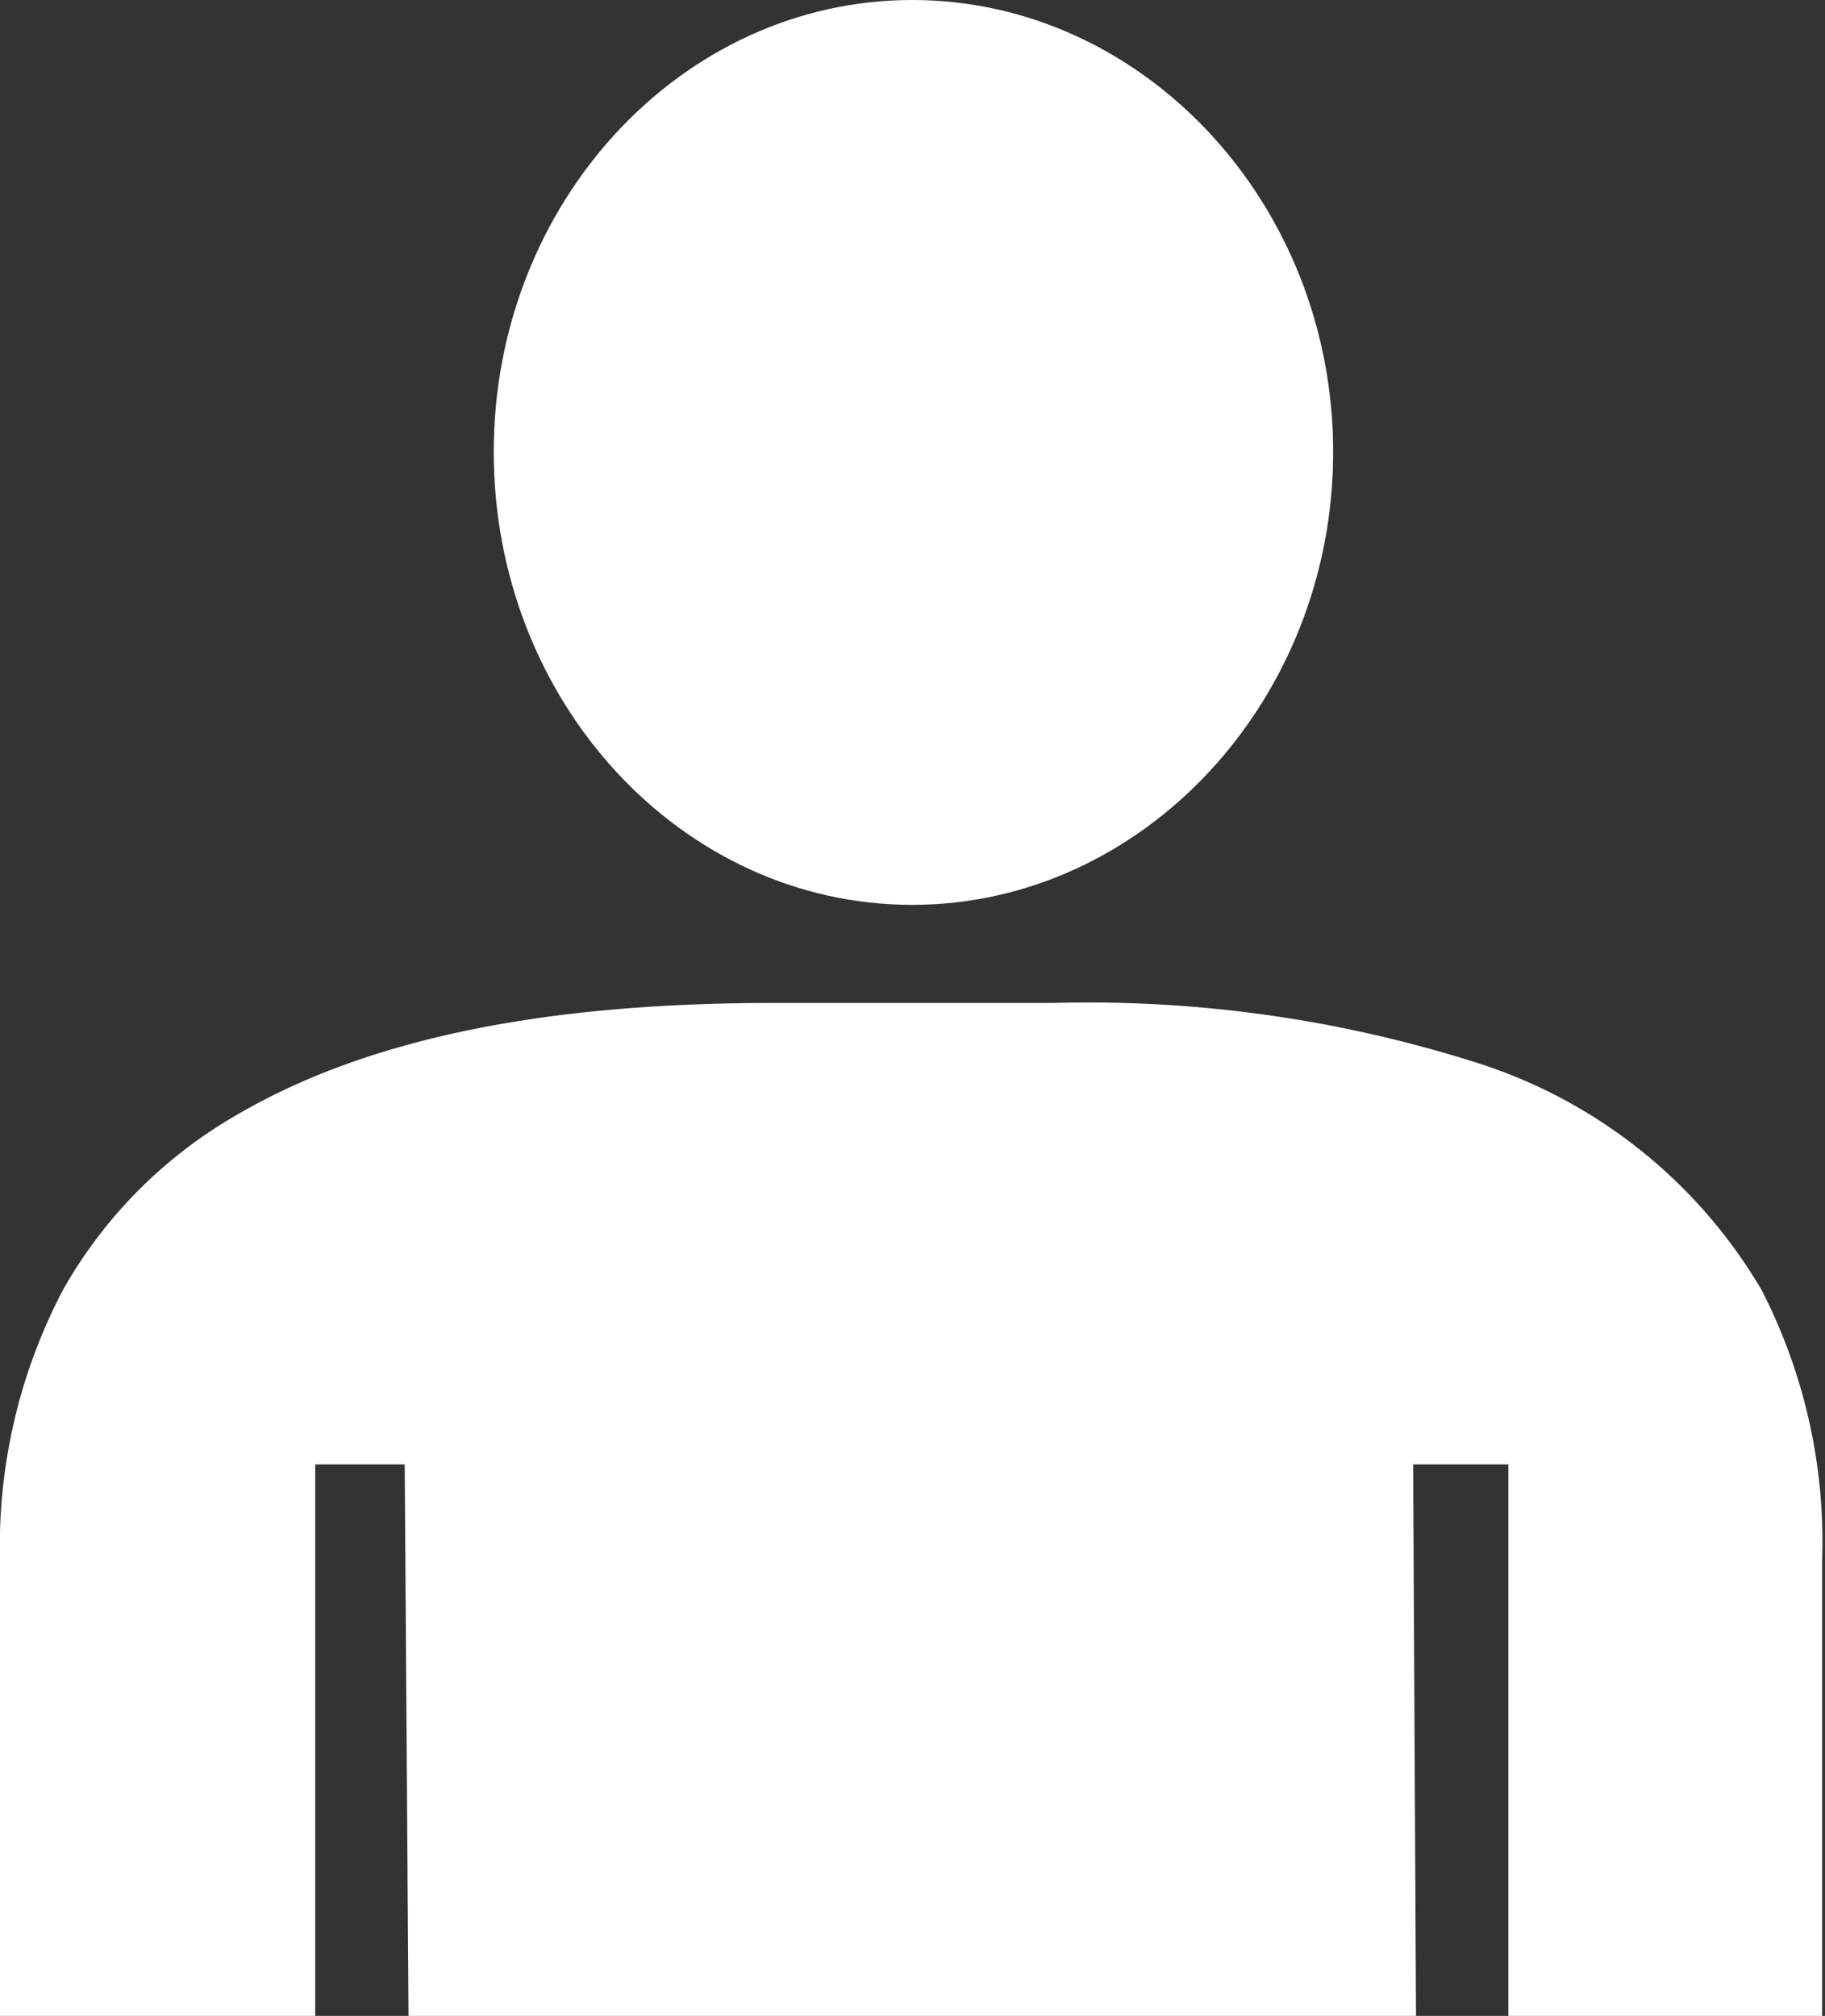
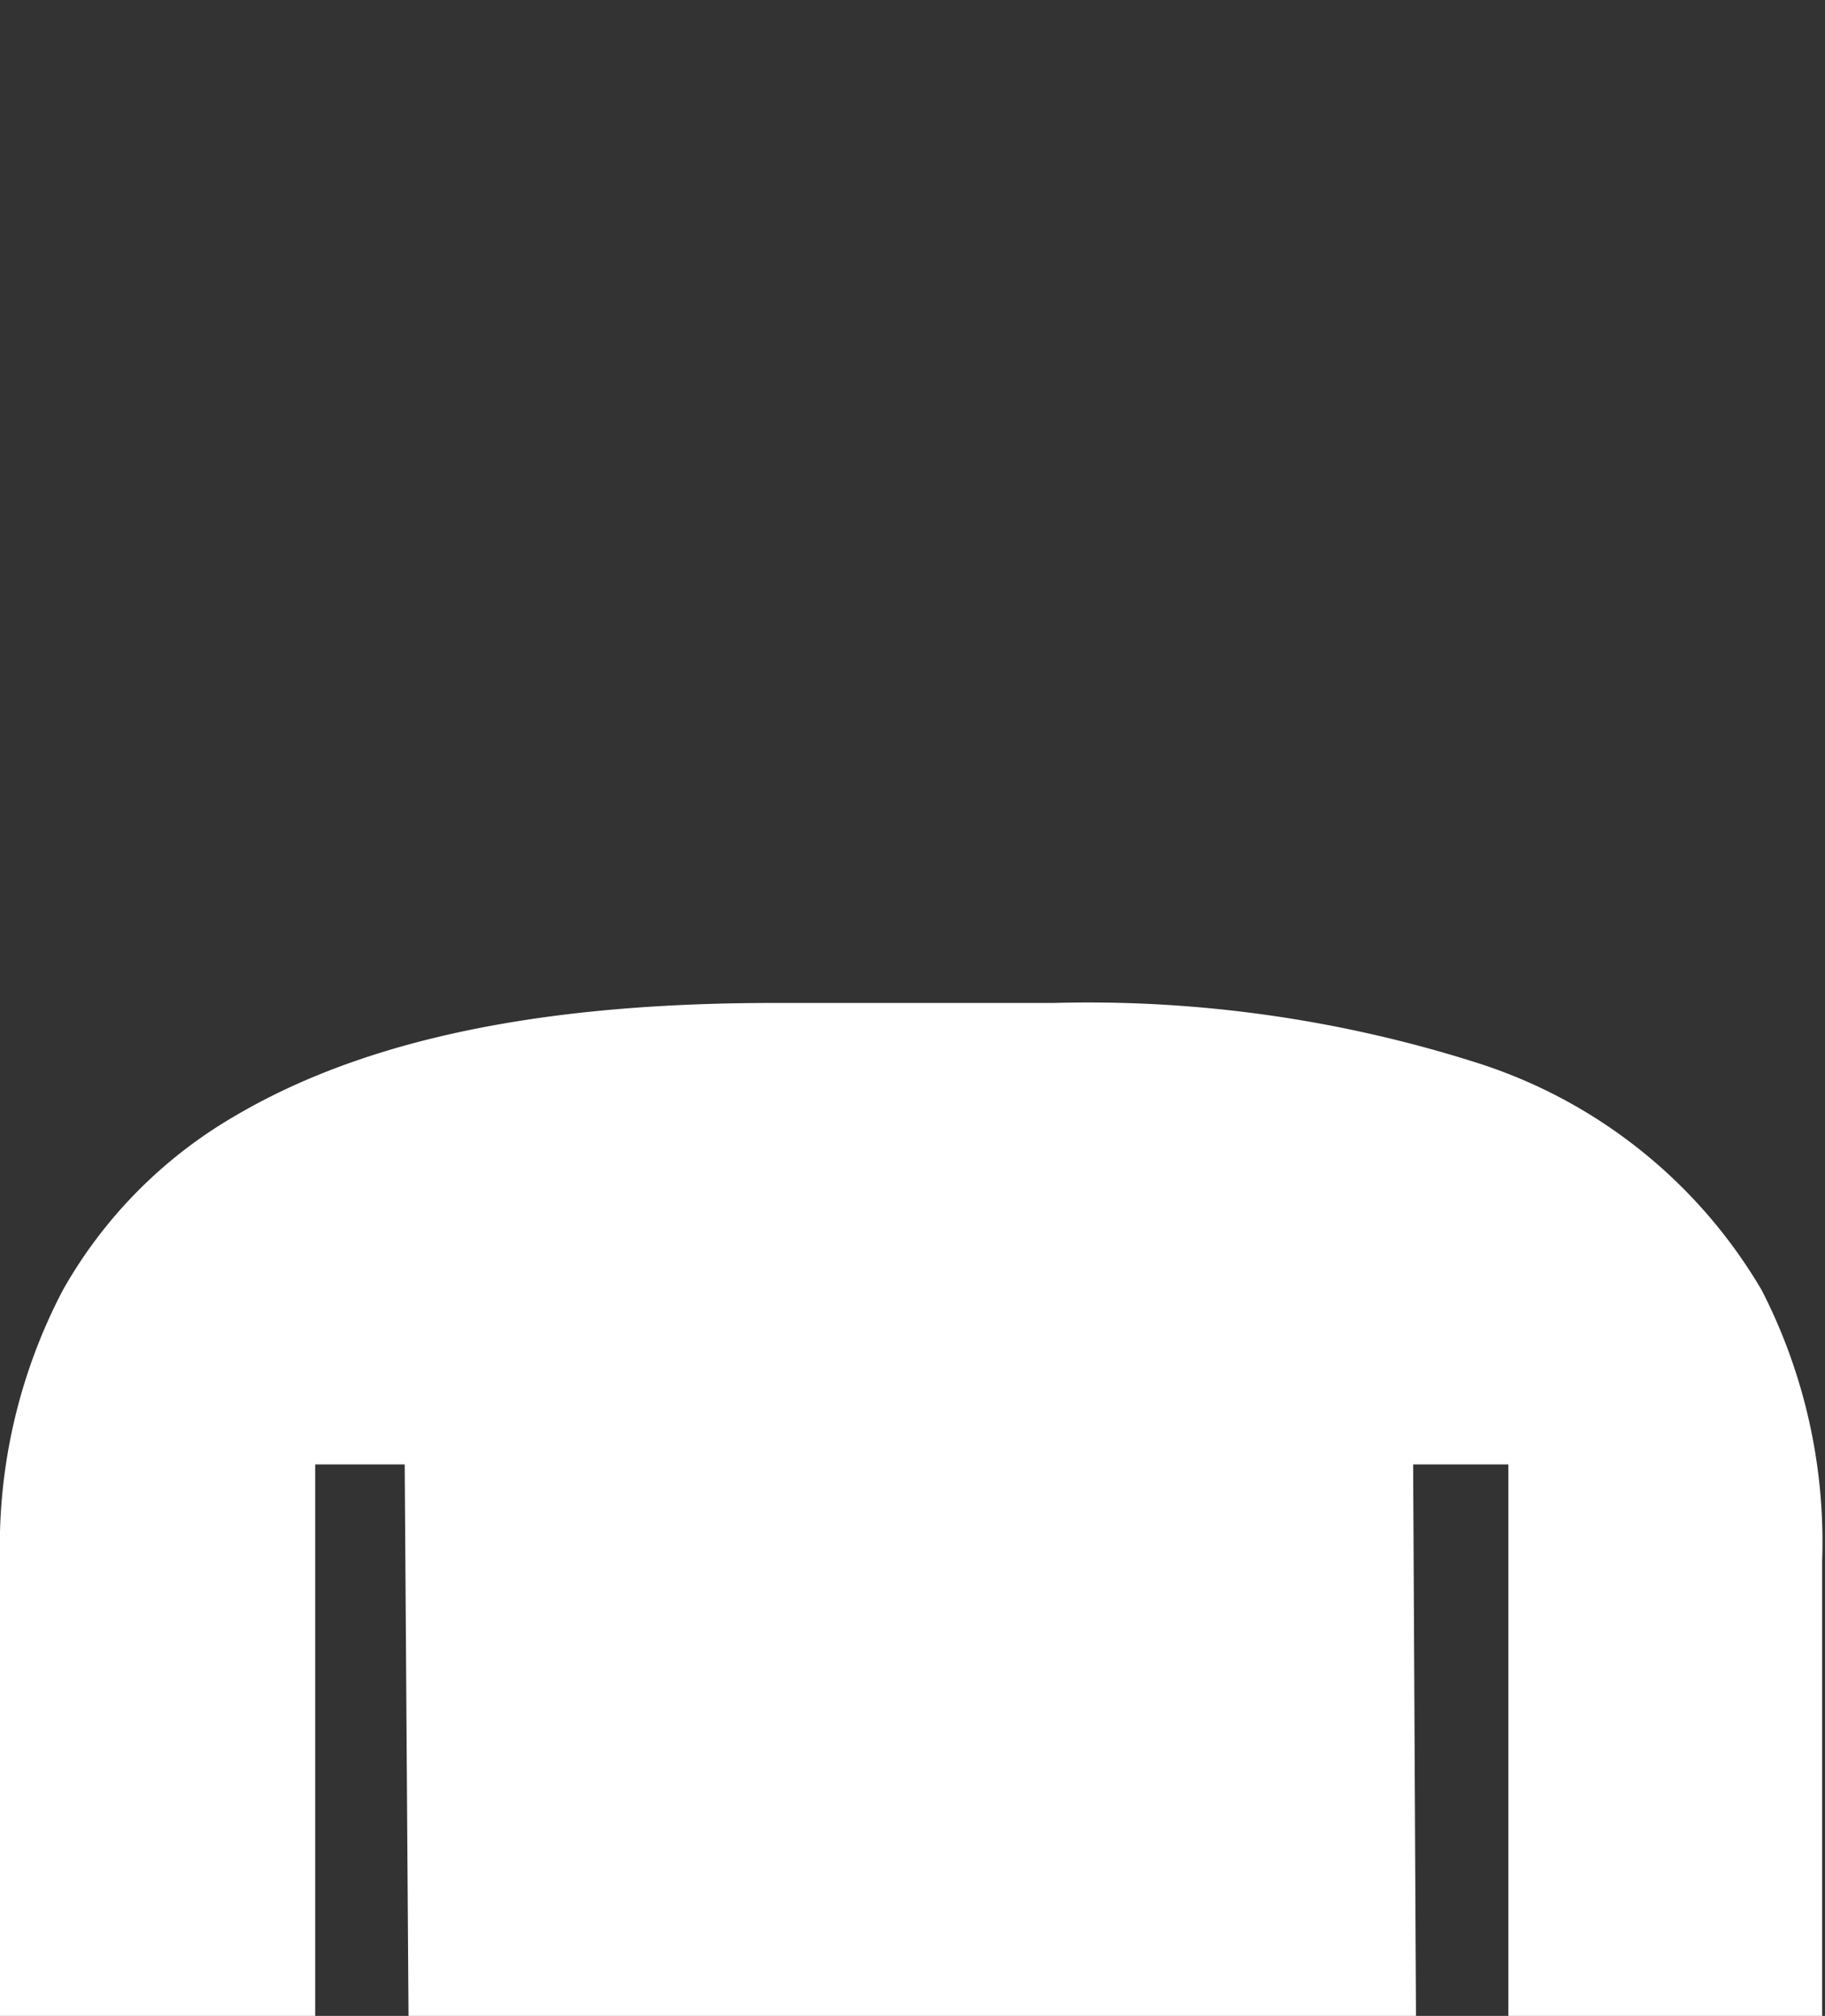
<svg xmlns="http://www.w3.org/2000/svg" id="Ebene_1" data-name="Ebene 1" viewBox="0 0 38.33 42.33">
  <rect x="0" y="0" width="38.33" height="42.33" fill="#333333" stroke="none" />
  <defs>
    <style>.cls-1{fill:#fff;}</style>
  </defs>
-   <path class="cls-1" d="M19.16,19C24,19,28,14.72,28,9.49S24,0,19.16,0s-8.79,4.25-8.79,9.49S14.31,19,19.16,19" />
  <path class="cls-1" d="M8.58,42.33H29.74l-.06-11.58h2l0,11.58h6.59V32.77A11.57,11.57,0,0,0,37,27.09a10.68,10.68,0,0,0-6-4.78,26.94,26.94,0,0,0-8.87-1.25H16.25c-4.31,0-8.29.59-11.31,2.37a9.78,9.78,0,0,0-3.62,3.66A11.58,11.58,0,0,0,0,32.77v9.56H6.62l0-11.58H8.5" />
</svg>